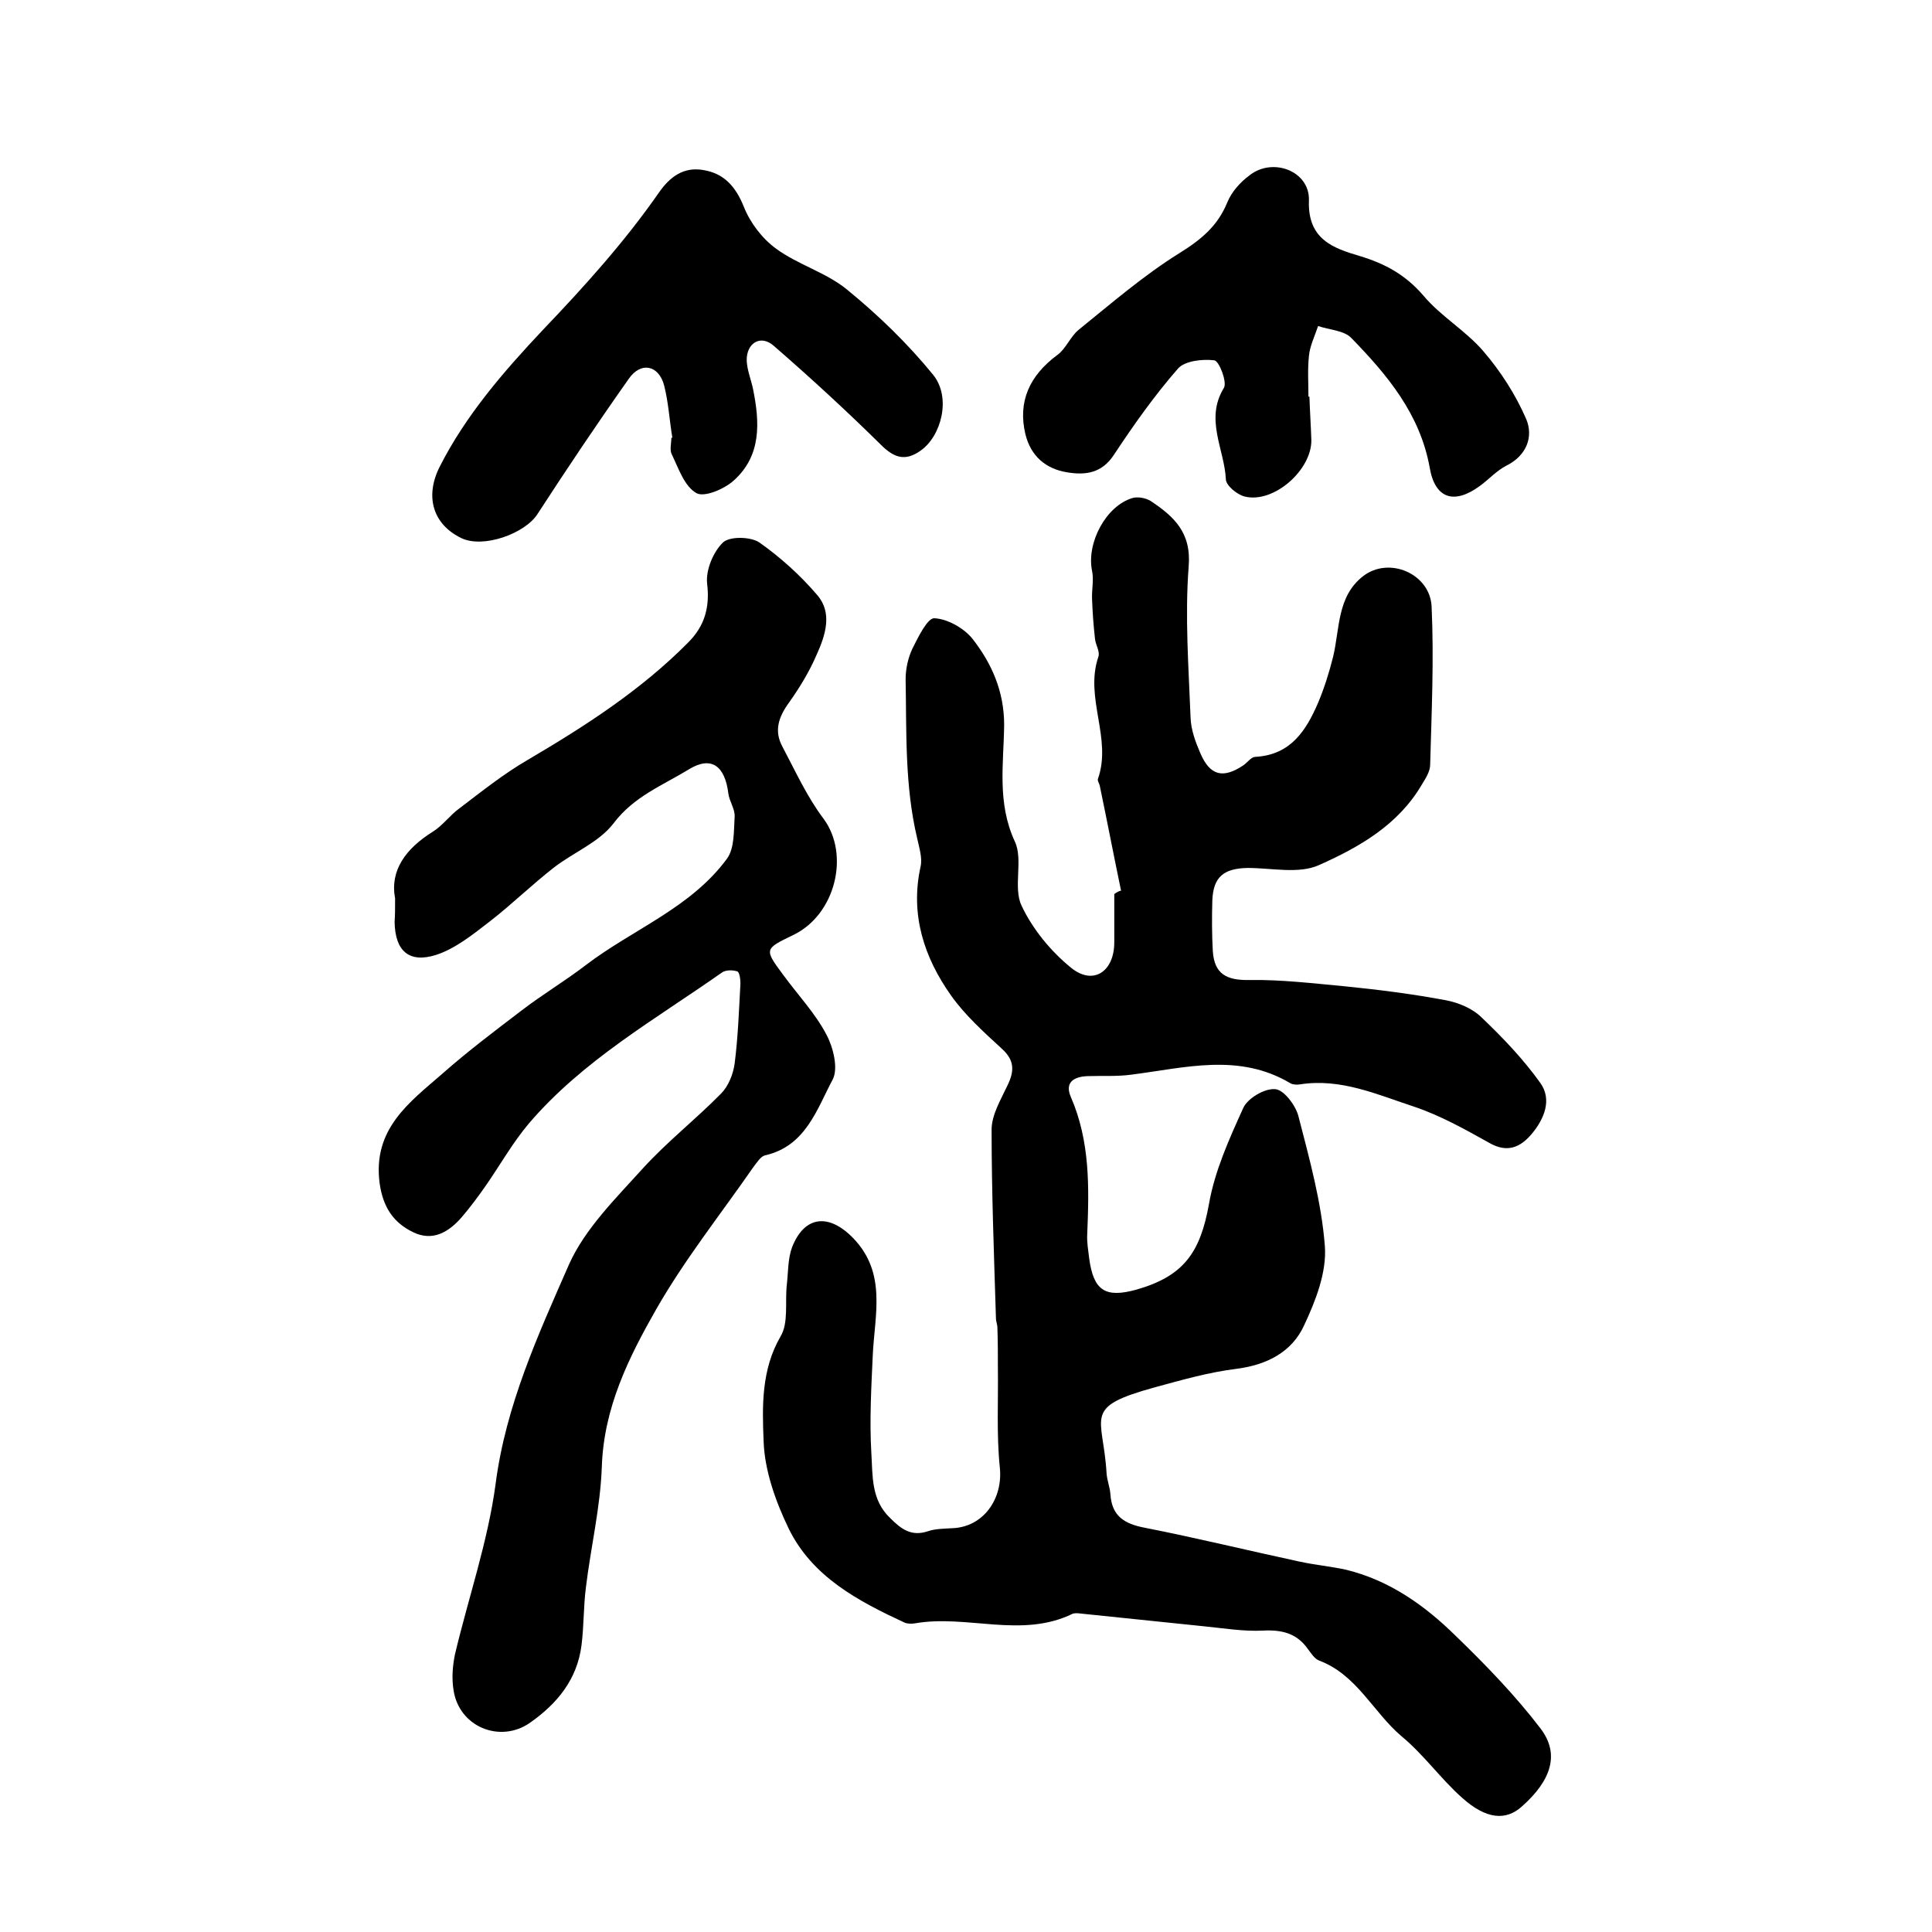
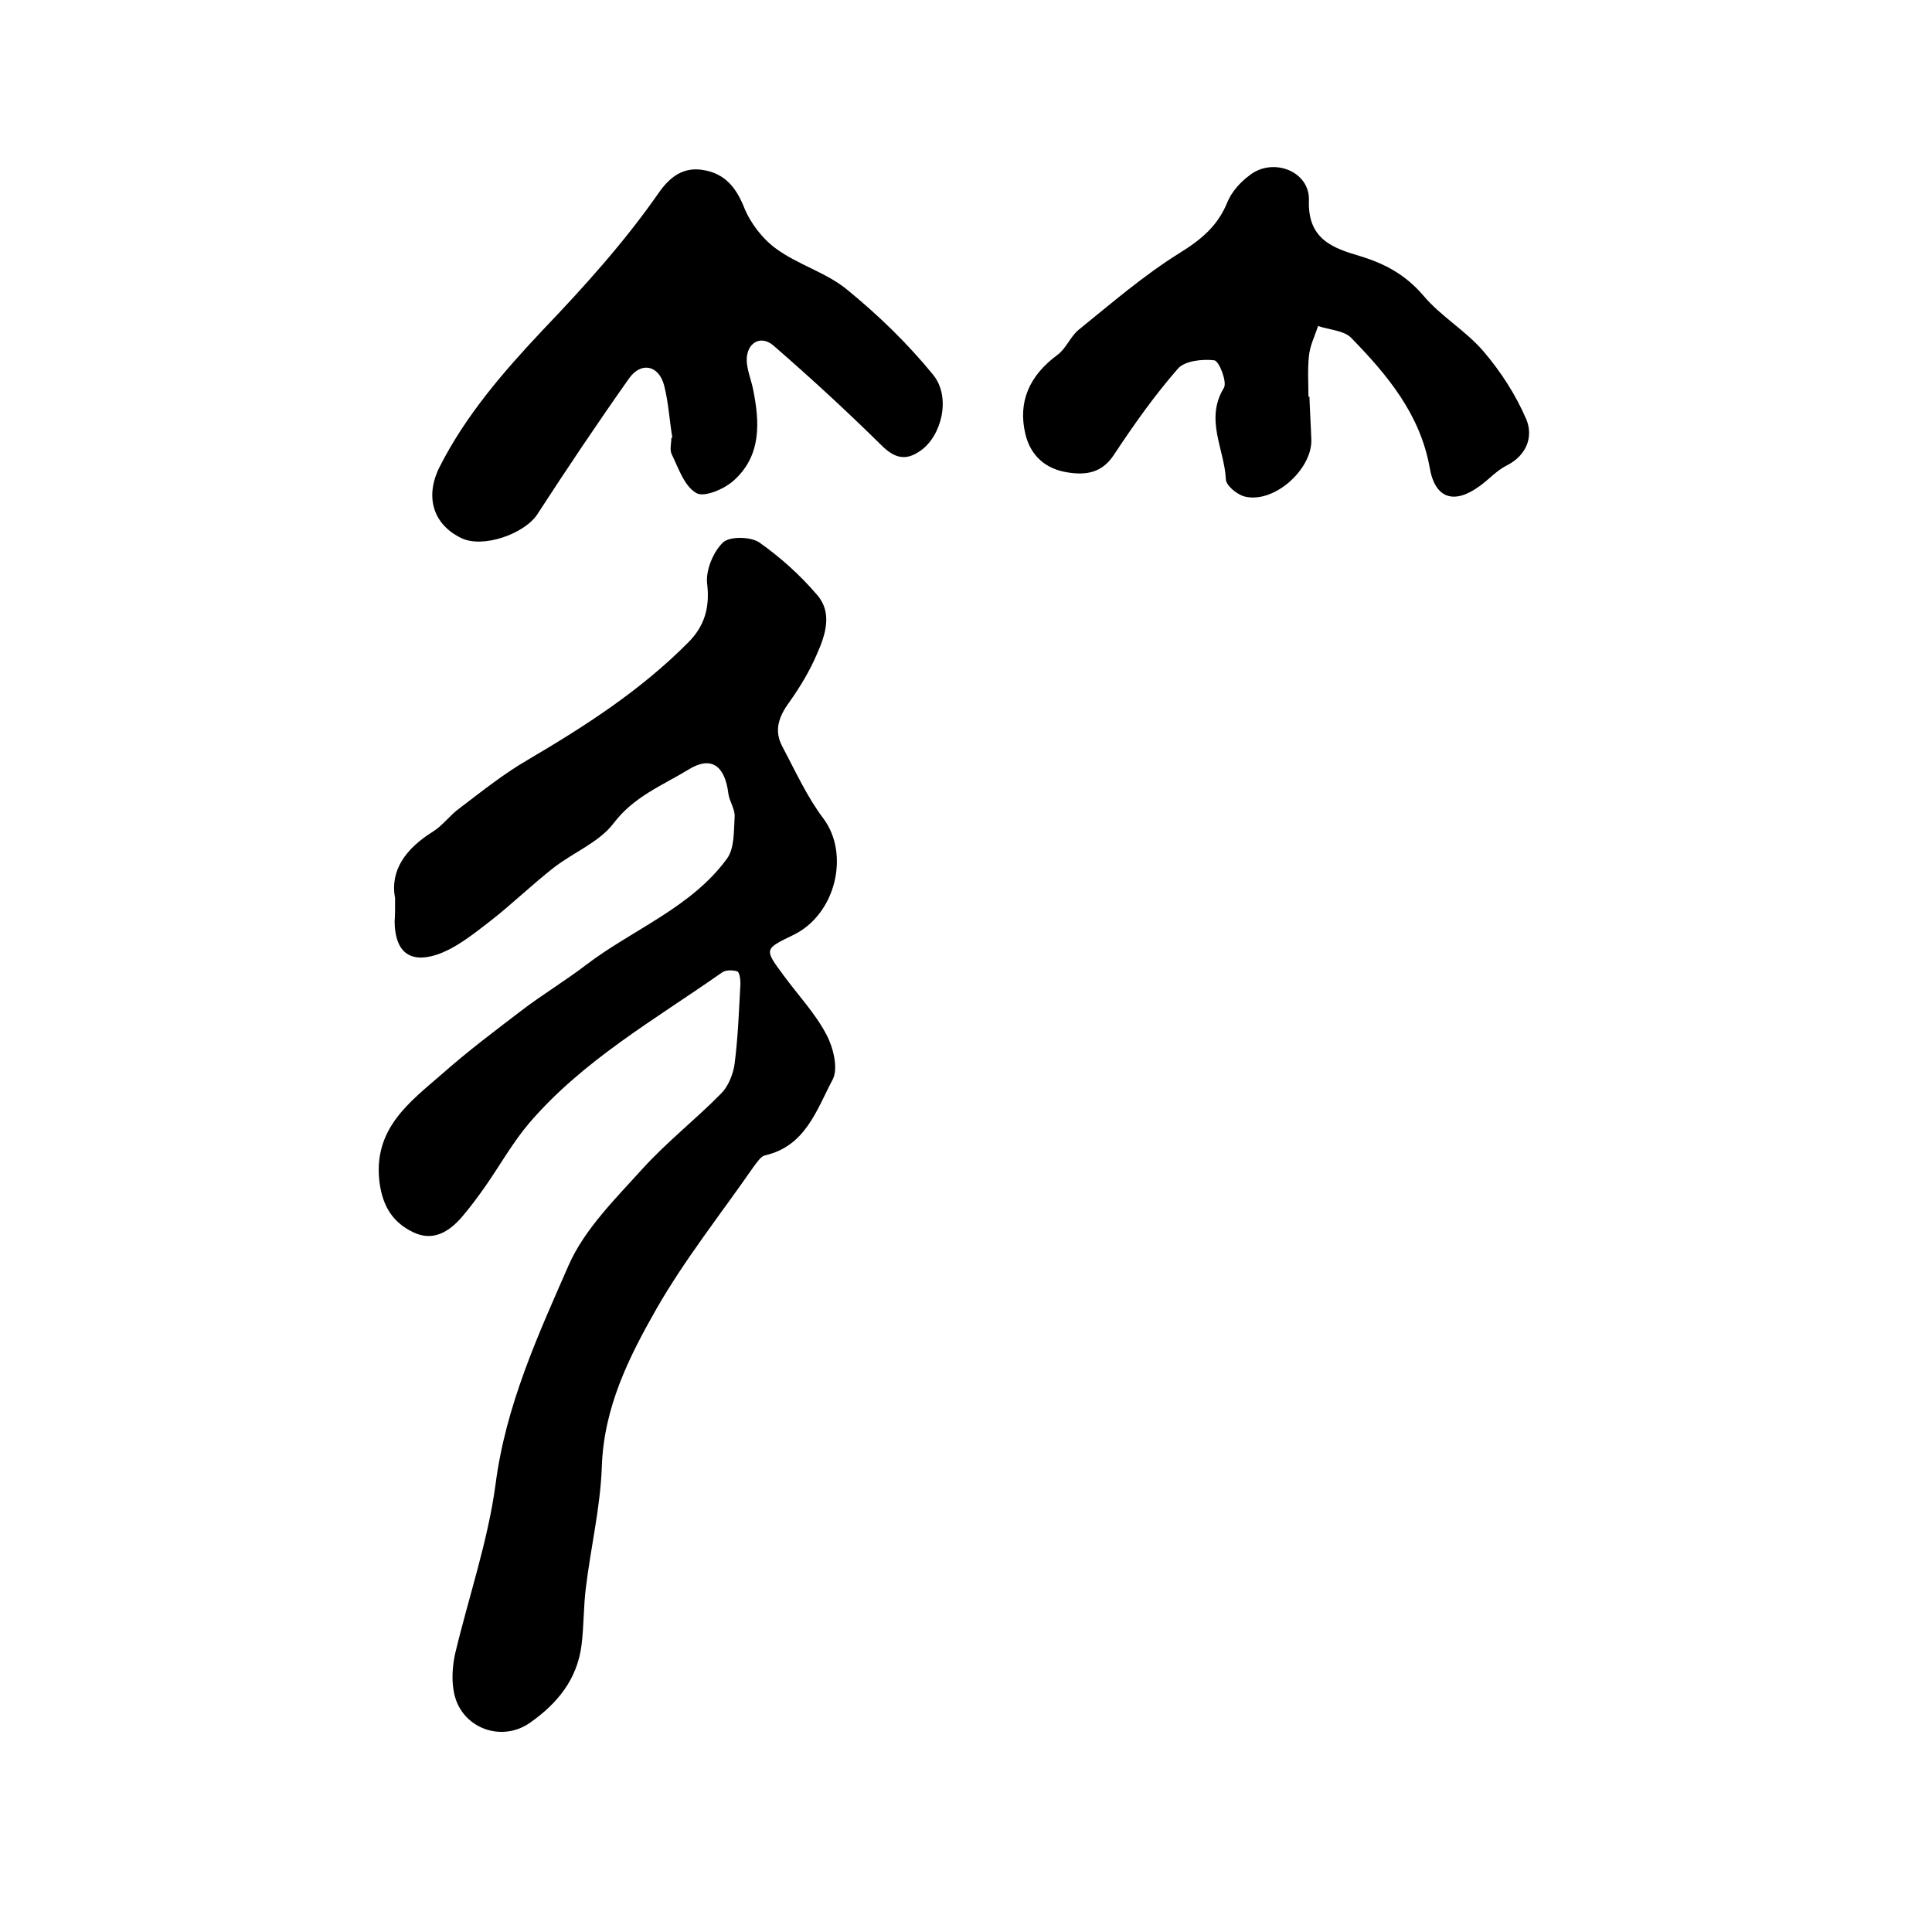
<svg xmlns="http://www.w3.org/2000/svg" version="1.1" id="图层_1" x="0px" y="0px" viewBox="0 0 400 400" style="enable-background:new 0 0 400 400;" xml:space="preserve">
  <style type="text/css">
	.st0{fill:#FFFFFF;}
</style>
  <g>
-     <path d="M232.1,184.4c-1.5-7.2-2.9-14.5-4.4-21.7c-0.1-0.5-0.5-1-0.4-1.4c3-8.4-2.8-16.8,0.1-25.3c0.4-1.1-0.6-2.5-0.7-3.8   c-0.3-2.7-0.5-5.4-0.6-8.1c-0.1-2,0.4-4,0-5.9c-1.2-5.8,2.9-13.5,8.4-15.1c1.1-0.3,2.7,0,3.7,0.6c4.8,3.2,8.5,6.5,7.9,13.6   c-0.8,10.4,0,20.9,0.4,31.4c0.1,2.4,1,4.9,2,7.2c2,4.7,4.7,5.4,9,2.5c0.8-0.6,1.6-1.7,2.4-1.7c7.3-0.4,10.5-5.4,13-11.2   c1.3-3.1,2.3-6.3,3.1-9.5c1.4-5.8,0.8-12.5,6.2-16.7c5.4-4.2,13.9-0.5,14.2,6.3c0.5,10.9,0,21.8-0.3,32.7c0,1.4-0.9,2.8-1.7,4.1   c-4.9,8.4-13,13-21.3,16.7c-4.2,1.9-9.8,0.6-14.8,0.6c-5,0.1-7.1,1.9-7.3,6.7c-0.1,3.5-0.1,7,0.1,10.5c0.3,4.8,2.9,6.1,7.6,6   c6.6-0.1,13.2,0.7,19.7,1.3c7,0.7,14.1,1.6,21,2.9c2.6,0.5,5.5,1.7,7.4,3.6c4.4,4.2,8.6,8.6,12.1,13.5c2.5,3.5,0.8,7.5-1.8,10.6   c-2.3,2.7-5,4-8.8,1.8c-5-2.8-10.2-5.7-15.6-7.5c-7.6-2.5-15.1-5.9-23.5-4.6c-0.6,0.1-1.4,0.1-2-0.2c-10.7-6.4-21.9-3.2-33-1.8   c-2.9,0.4-6,0.2-9,0.3c-2.9,0.1-4.8,1.3-3.5,4.3c4,9.2,3.8,18.7,3.4,28.4c-0.1,1.7,0.2,3.3,0.4,5c0.9,6.7,3.3,8.3,9.8,6.5   c9.8-2.8,13.2-7.7,15-17.7c1.2-6.9,4.2-13.5,7.1-19.9c0.9-2,4.4-4.1,6.6-3.9c1.8,0.1,4.2,3.3,4.8,5.5c2.3,8.9,4.8,17.9,5.5,27   c0.4,5.4-1.9,11.3-4.3,16.4c-2.5,5.5-7.7,8.2-14,9c-5.7,0.7-11.3,2.3-16.8,3.8c-15.3,4.2-10.8,5.8-10.1,17.8   c0.1,1.5,0.7,2.9,0.8,4.4c0.3,4.5,2.9,6.1,7.1,6.9c10.7,2.1,21.3,4.7,32,7c3.2,0.7,6.5,1,9.7,1.7c9,2.2,16.3,7.4,22.7,13.7   c6.2,6,12.3,12.3,17.5,19.1c4.1,5.3,2.3,10.8-3.8,16.2c-3.3,3-7.4,2.7-12.4-1.8c-4.4-3.9-7.9-8.9-12.5-12.7   c-5.9-5-9.3-12.8-17.1-15.7c-1-0.4-1.7-1.6-2.4-2.5c-2.3-3.2-5.4-3.9-9.2-3.7c-4.1,0.2-8.2-0.5-12.3-0.9   c-8.7-0.9-17.4-1.8-26.1-2.7c-0.3,0-0.7,0-1,0.1c-10.6,5.2-21.9,0.1-32.7,2c-0.6,0.1-1.4,0.1-2-0.1c-9.7-4.5-19.2-9.5-24.1-19.5   c-2.7-5.6-5-12-5.2-18.1c-0.3-7.2-0.5-14.8,3.5-21.7c1.7-2.8,0.9-7.1,1.3-10.7c0.3-2.6,0.2-5.4,1.1-7.8c2.6-6.6,7.7-7,12.7-1.8   c6.9,7.2,4.4,15.8,4,24.1c-0.3,6.7-0.7,13.5-0.3,20.3c0.3,4.7-0.1,9.7,3.9,13.5c2.3,2.3,4.4,3.9,7.9,2.7c1.5-0.5,3.3-0.5,4.9-0.6   c6.5-0.2,10.6-6.1,9.9-12.6c-0.7-6.8-0.3-13.8-0.4-20.7c0-2.7,0-5.5-0.1-8.2c0-0.7-0.3-1.3-0.3-2c-0.4-13-0.9-26-0.9-39   c0-3.1,1.9-6.2,3.3-9.2c1.4-2.9,1.5-5.1-1.1-7.5c-3.8-3.5-7.7-7-10.6-11.1c-5.6-7.9-8.5-16.8-6.3-26.7c0.4-1.8-0.3-3.9-0.7-5.8   c-2.6-10.9-2.2-22-2.4-33c0-2.1,0.5-4.4,1.4-6.3c1.2-2.4,3.1-6.3,4.5-6.3c2.7,0.1,6.1,2,7.9,4.2c4,5.1,6.6,10.9,6.6,17.9   c-0.1,8-1.5,16.1,2.2,24.1c1.8,3.8-0.4,9.5,1.4,13.3c2.3,4.9,6.1,9.5,10.3,12.9c4.6,3.7,8.9,0.7,8.9-5.3c0-3.3,0-6.7,0-10   C231.4,184.6,231.7,184.5,232.1,184.4z" />
    <path d="M81.8,186c-1.1-5.8,2.2-10.3,7.8-13.8c2.1-1.3,3.6-3.5,5.6-4.9c4.6-3.5,9.1-7.1,14.1-10c11.9-7,23.4-14.4,33.2-24.3   c3.4-3.4,4.5-7.3,3.9-12.2c-0.3-2.8,1.3-6.6,3.3-8.5c1.4-1.3,5.7-1.2,7.5,0c4.4,3.1,8.5,6.8,12,10.9c3.2,3.7,1.7,8.3-0.1,12.3   c-1.5,3.5-3.5,6.8-5.7,9.9c-2.2,3-3.2,5.9-1.4,9.2c2.7,5.1,5.1,10.4,8.5,14.9c5.5,7.4,2.5,19.9-6.3,24.1c-6,2.9-6,2.9-2,8.3   c3,4.1,6.6,7.9,8.9,12.3c1.4,2.6,2.5,7,1.3,9.3c-3.3,6.2-5.6,13.8-14,15.7c-0.9,0.2-1.7,1.5-2.4,2.4c-6.8,9.8-14.2,19.1-20.1,29.4   c-5.7,10-10.9,20.4-11.3,32.7c-0.3,8.4-2.3,16.7-3.3,25c-0.5,3.9-0.4,7.9-0.9,11.9c-0.9,7.1-5,12.1-10.7,16.1   c-6.2,4.3-14.7,0.8-15.8-6.8c-0.4-2.4-0.2-5,0.3-7.4c2.8-11.8,6.8-23.3,8.4-35.2c2.1-16.3,8.8-30.9,15.2-45.5   c3.3-7.4,9.7-13.7,15.3-19.9c5-5.5,11-10.2,16.2-15.5c1.5-1.5,2.5-4,2.8-6.2c0.7-5.5,0.9-11.1,1.2-16.6c0-0.9-0.2-2.4-0.7-2.5   c-1-0.3-2.4-0.3-3.2,0.3c-13.8,9.7-28.7,18.1-39.9,31.2c-3.3,3.9-5.9,8.5-8.8,12.7c-1.6,2.3-3.3,4.6-5.1,6.7   c-2.7,3.1-6,5.1-10.1,3.1c-4.1-2-6.2-5.2-6.9-10.1c-1.5-11.3,6.2-16.8,13.1-22.8c5.2-4.6,10.8-8.8,16.3-13c4.3-3.3,9-6.1,13.3-9.4   c9.7-7.4,21.7-11.8,29.2-22c1.6-2.2,1.4-5.7,1.6-8.7c0.1-1.6-1.1-3.2-1.3-4.8c-0.7-5.7-3.5-7.9-8.2-5c-5.4,3.3-11.4,5.6-15.6,11.2   c-3,3.9-8.3,6-12.3,9.1c-4.5,3.5-8.7,7.6-13.2,11.1c-3.5,2.7-7.2,5.7-11.2,7c-5.7,1.8-8.5-0.9-8.6-6.8   C81.8,189.4,81.8,188.2,81.8,186z" />
    <path d="M139.2,90.6c-0.6-3.6-0.8-7.3-1.7-10.8c-1.1-4.2-4.8-5-7.3-1.4c-6.5,9.2-12.8,18.6-18.9,28c-2.6,4.1-11.3,7.2-15.8,5   c-5.8-2.8-7.6-8.5-4.5-14.7c5.4-10.7,13.3-19.8,21.4-28.4c8.6-9,16.9-18.2,24-28.4c2.3-3.3,5.1-5.4,9.2-4.7   c4.3,0.7,6.7,3.4,8.4,7.6c1.3,3.3,3.8,6.6,6.7,8.7c4.5,3.3,10.3,4.9,14.6,8.4c6.5,5.3,12.6,11.2,17.9,17.7   c3.8,4.7,1.7,12.7-2.6,15.7c-3.1,2.2-5.4,1.6-8.2-1.2c-7.2-7.1-14.6-13.9-22.2-20.5c-2.7-2.4-5.7-0.6-5.6,3.1   c0.1,2,0.9,3.9,1.3,5.8c1.4,6.9,1.8,13.8-4,19c-2,1.8-6.1,3.5-7.7,2.6c-2.5-1.4-3.7-5.1-5.1-8c-0.5-0.9-0.1-2.3-0.1-3.5   C138.9,90.7,139,90.7,139.2,90.6z" />
    <path d="M271.1,82.1c0.1,3,0.3,6,0.4,9c0.1,6.2-7.8,13.2-13.8,11.7c-1.6-0.4-3.9-2.3-3.9-3.6c-0.3-6.2-4.4-12.4-0.4-18.9   c0.7-1.2-1-5.6-2-5.7c-2.4-0.3-6.1,0.1-7.5,1.7c-4.9,5.6-9.2,11.7-13.3,17.9c-2.5,3.8-5.9,4.2-9.6,3.6c-4.5-0.7-7.6-3.4-8.7-7.9   c-1.6-6.7,0.8-12.1,6.6-16.4c1.8-1.3,2.7-3.8,4.4-5.2c6.8-5.5,13.5-11.3,20.9-15.9c4.5-2.8,7.9-5.6,9.9-10.5   c0.9-2.2,2.7-4.2,4.6-5.6c4.8-3.8,12.5-0.9,12.3,5.2c-0.3,8.1,5.1,9.9,10.5,11.5c5.3,1.6,9.5,3.9,13.2,8.2   c3.6,4.3,8.7,7.2,12.4,11.5c3.6,4.2,6.7,9,8.9,14.1c1.5,3.6,0.1,7.5-4.1,9.6c-2,1-3.7,2.9-5.5,4.2c-5.3,3.9-9.3,2.7-10.4-3.8   c-2-11.1-8.8-19.2-16.2-26.8c-1.5-1.6-4.6-1.7-6.9-2.5c-0.7,2.1-1.7,4.1-1.9,6.2c-0.3,2.8-0.1,5.7-0.1,8.5   C270.9,82.1,271,82.1,271.1,82.1z" />
  </g>
</svg>